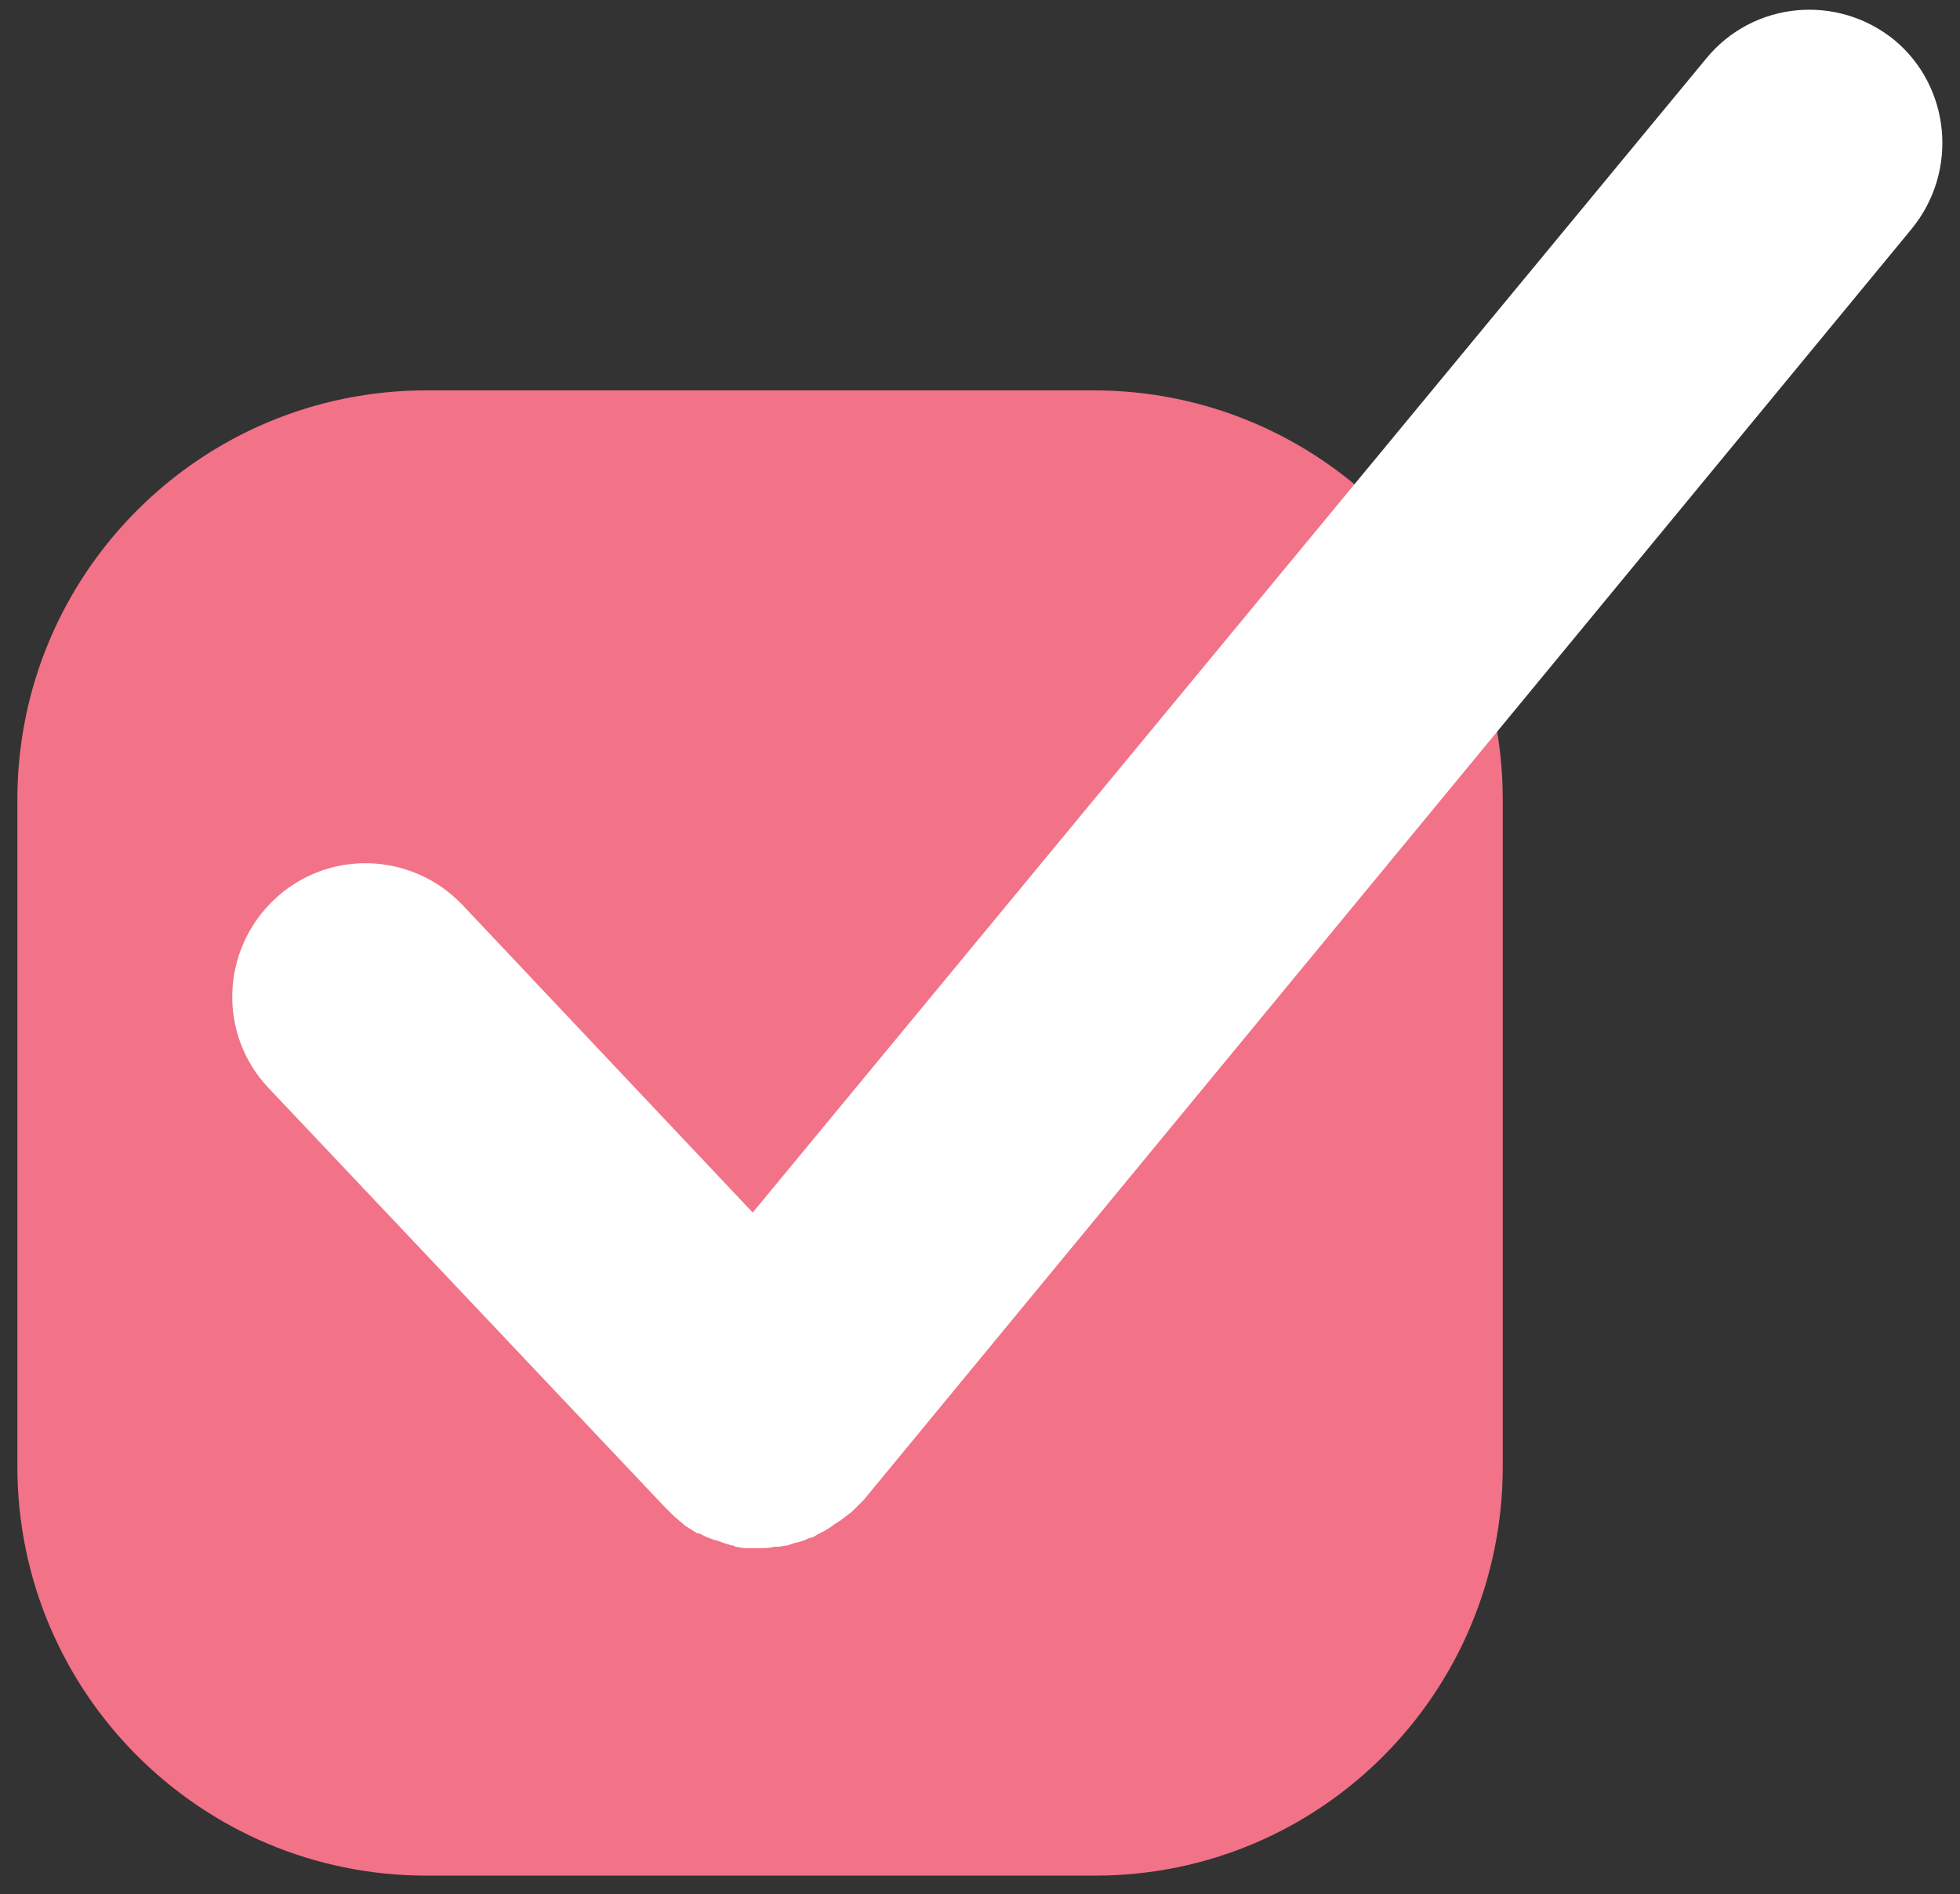
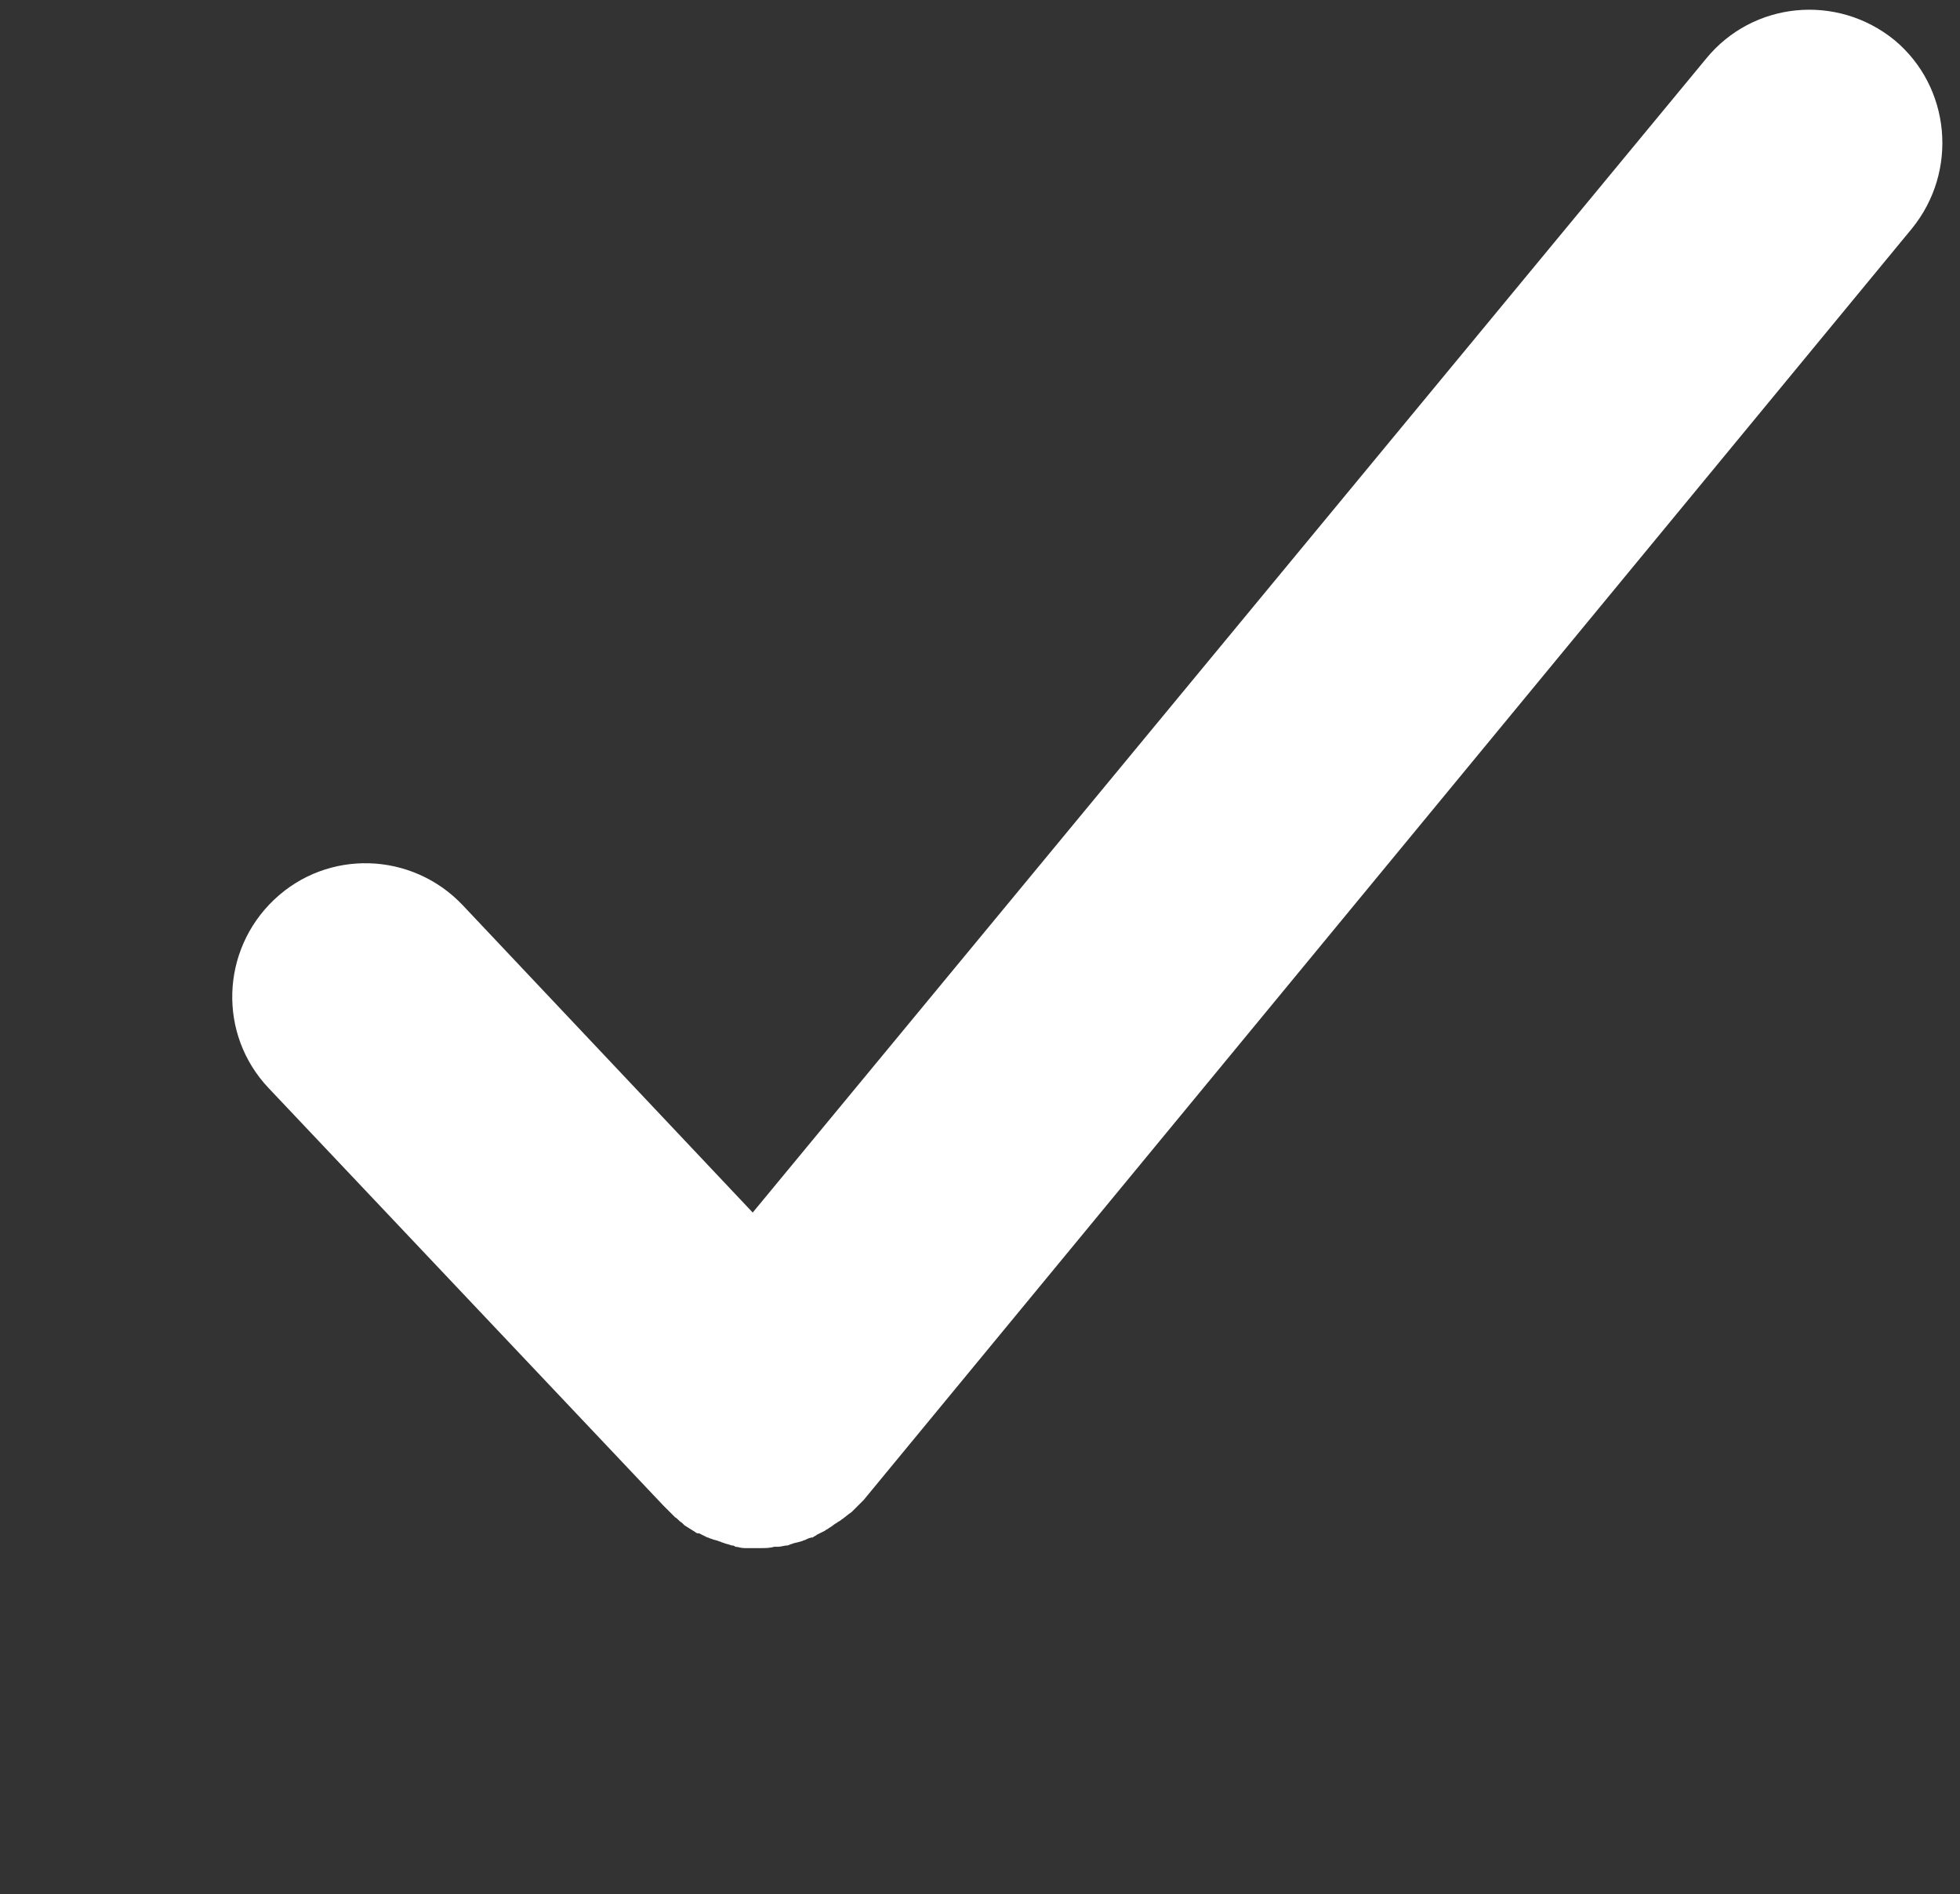
<svg xmlns="http://www.w3.org/2000/svg" version="1.1" id="Layer_1" x="0px" y="0px" viewBox="0 0 146.6 141.7" style="enable-background:new 0 0 146.6 141.7;" xml:space="preserve">
  <rect x="0" y="0" width="146.6" height="141.7" fill="#333333" stroke="none" />
  <style type="text/css">
	.st0{fill:#F27287;}
	.st1{fill:#FFFFFF;}
</style>
-   <path class="st0" d="M81.9,140.3H31.9c-16.9,0-30.6-13.7-30.6-30.6V59.8c0-16.9,13.7-30.6,30.6-30.6h49.9  c16.9,0,30.6,13.7,30.6,30.6v49.9C112.4,126.6,98.8,140.3,81.9,140.3z" />
  <path class="st1" d="M141.7,3c-4.3-3.5-10.6-2.9-14.1,1.4L56.3,90.7l-21.7-23c-3.8-4-10.1-4.2-14.1-0.4c-4,3.8-4.2,10.1-0.4,14.1  l29.5,31.2c0,0,0,0,0.1,0.1c0.1,0.1,0.3,0.3,0.4,0.4c0.1,0.1,0.2,0.2,0.3,0.3c0,0,0,0,0.1,0.1c0.2,0.1,0.3,0.3,0.5,0.4  c0.1,0.1,0.1,0.1,0.2,0.2c0.3,0.2,0.5,0.3,0.8,0.5c0.1,0.1,0.2,0.1,0.3,0.1c0.2,0.1,0.4,0.2,0.6,0.3c0.1,0,0.2,0.1,0.3,0.1  c0.2,0.1,0.4,0.1,0.6,0.2c0.1,0,0.2,0.1,0.3,0.1c0.2,0.1,0.4,0.1,0.6,0.2c0.1,0,0.2,0,0.3,0.1c0.2,0,0.4,0.1,0.7,0.1  c0.1,0,0.2,0,0.3,0c0.3,0,0.6,0,0.9,0c0,0,0,0,0,0c0,0,0,0,0,0c0.3,0,0.7,0,1-0.1c0.1,0,0.2,0,0.3,0c0.2,0,0.5-0.1,0.7-0.1  c0.1,0,0.2-0.1,0.3-0.1c0.2-0.1,0.4-0.1,0.7-0.2c0.1,0,0.2-0.1,0.3-0.1c0.2-0.1,0.4-0.2,0.6-0.2c0.1-0.1,0.2-0.1,0.3-0.2  c0.2-0.1,0.4-0.2,0.6-0.3c0.1-0.1,0.2-0.1,0.3-0.2c0.2-0.1,0.4-0.3,0.6-0.4c0.1-0.1,0.2-0.1,0.3-0.2c0.3-0.2,0.5-0.4,0.8-0.6  c0,0,0,0,0,0c0.1-0.1,0.2-0.2,0.3-0.3c0.2-0.2,0.3-0.3,0.5-0.5c0,0,0,0,0.1-0.1L143,17.1C146.5,12.8,145.9,6.5,141.7,3z" />
</svg>